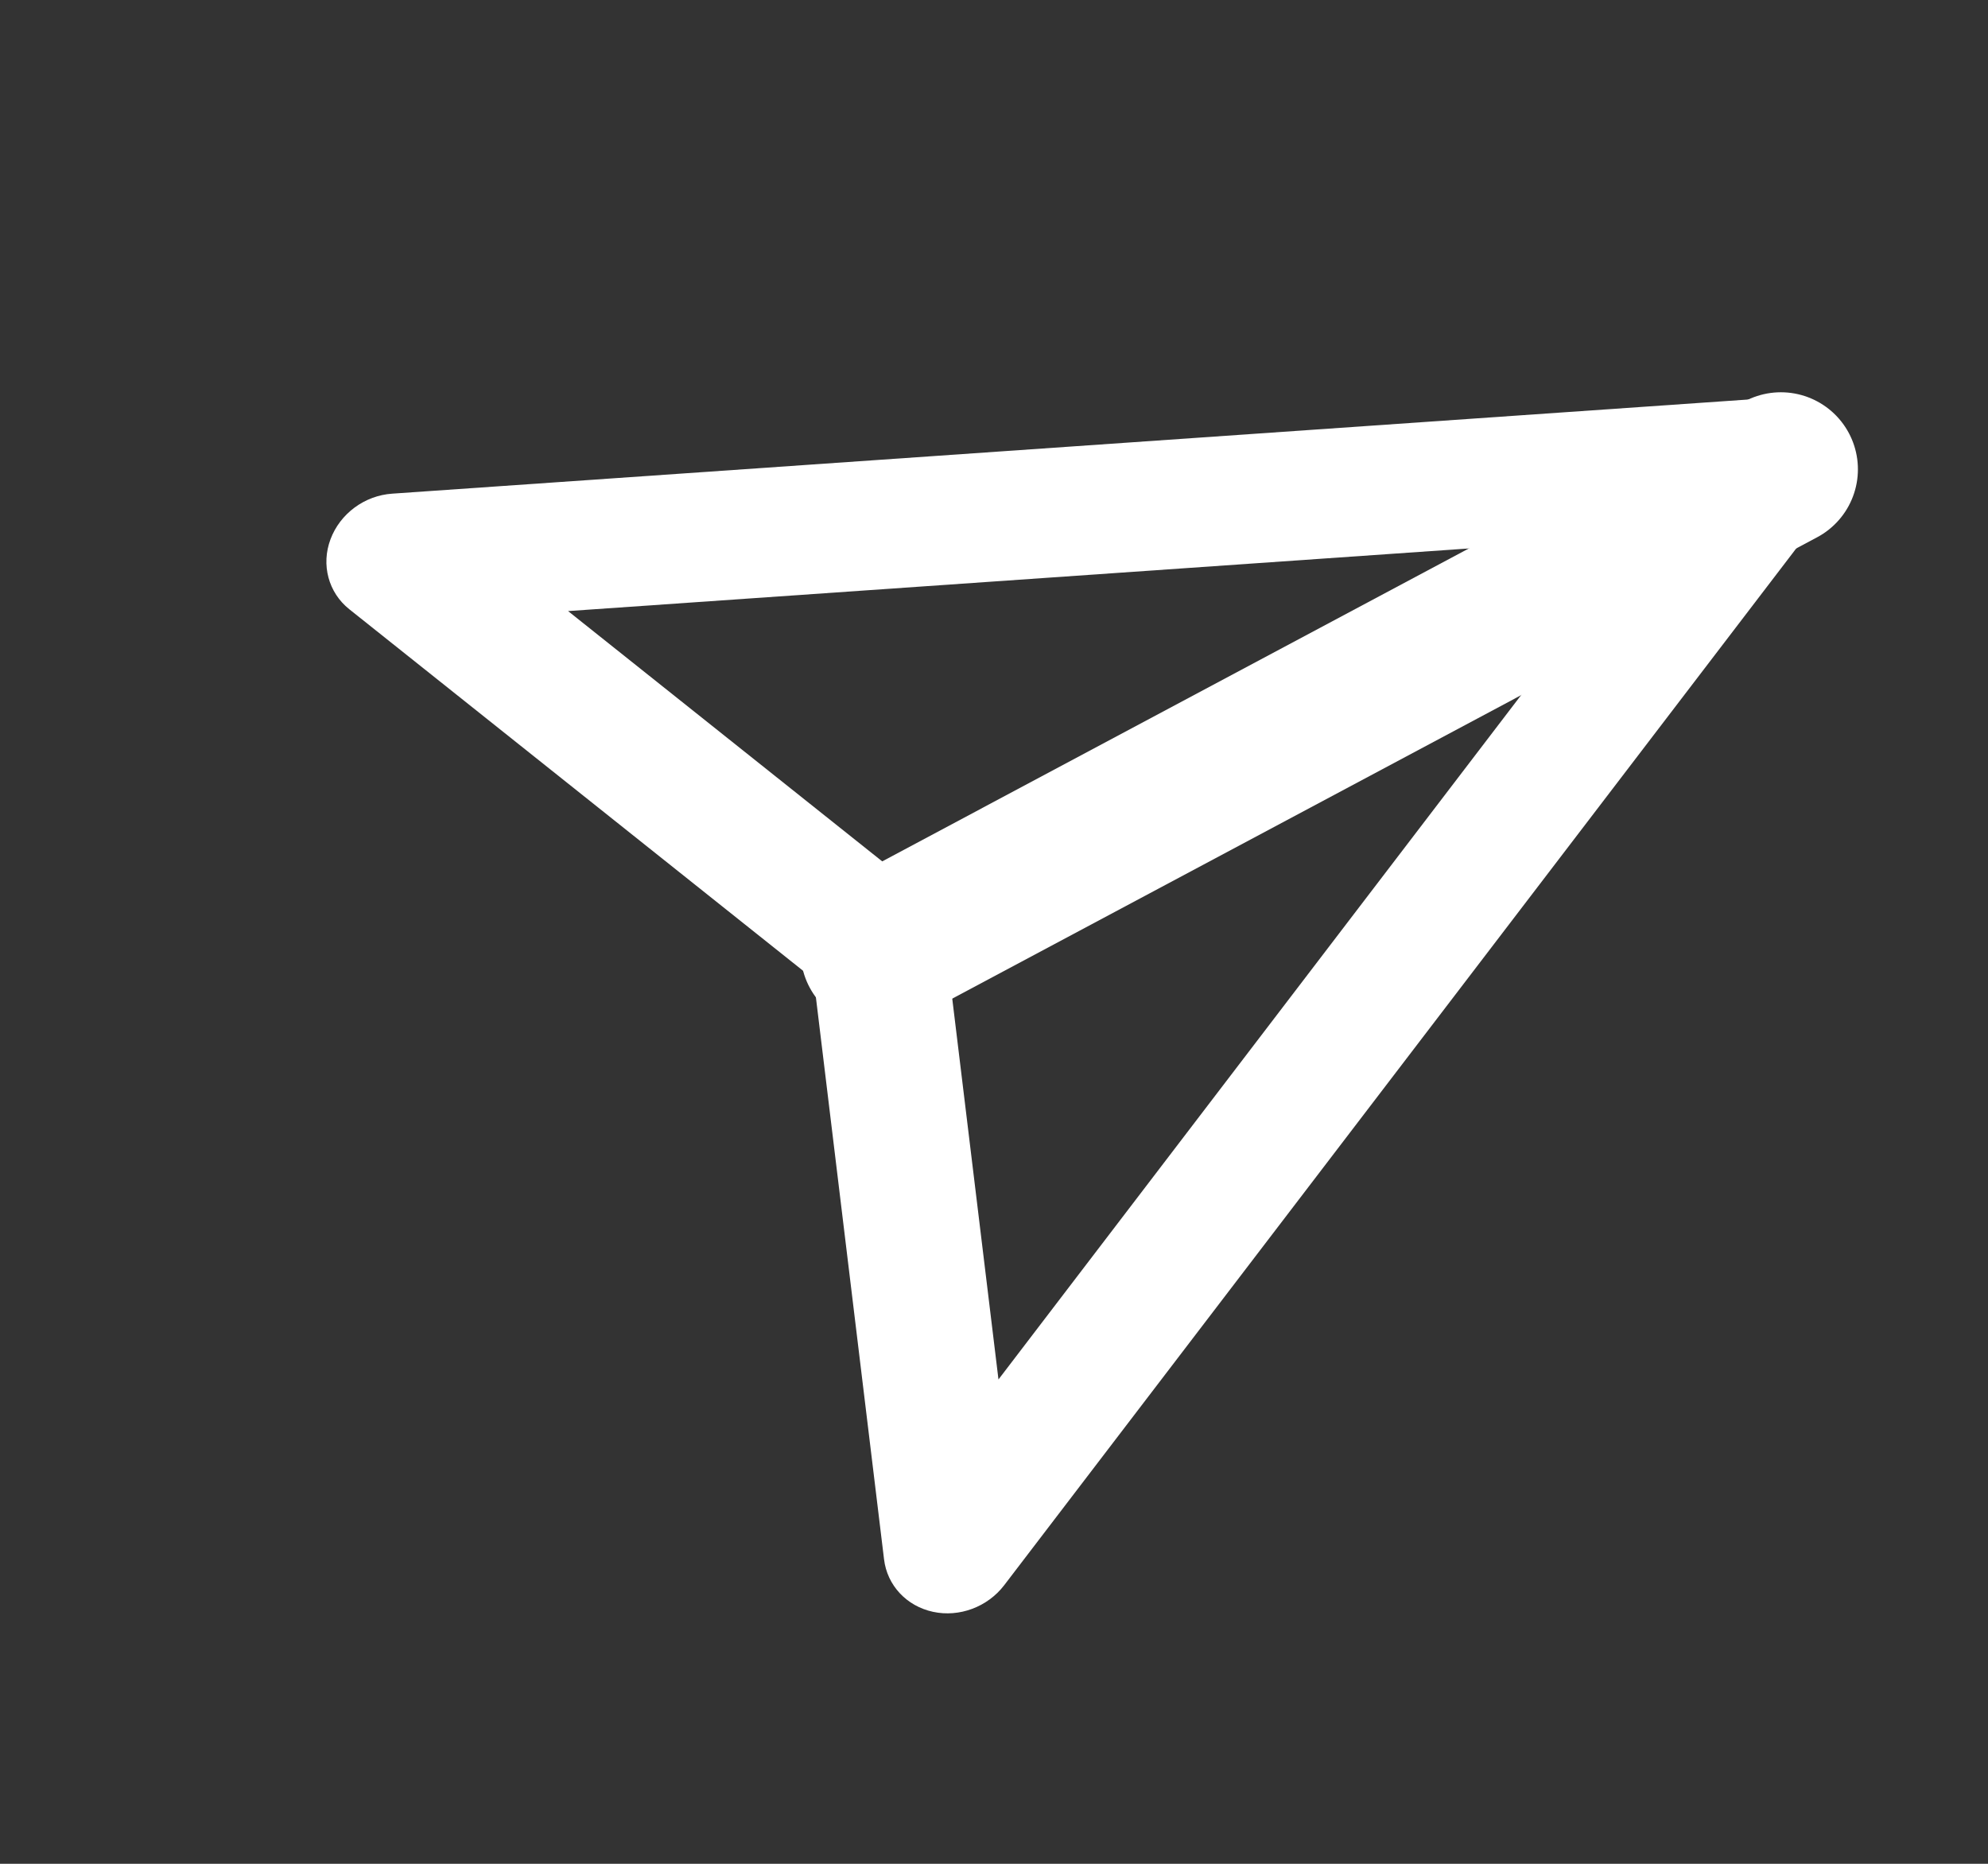
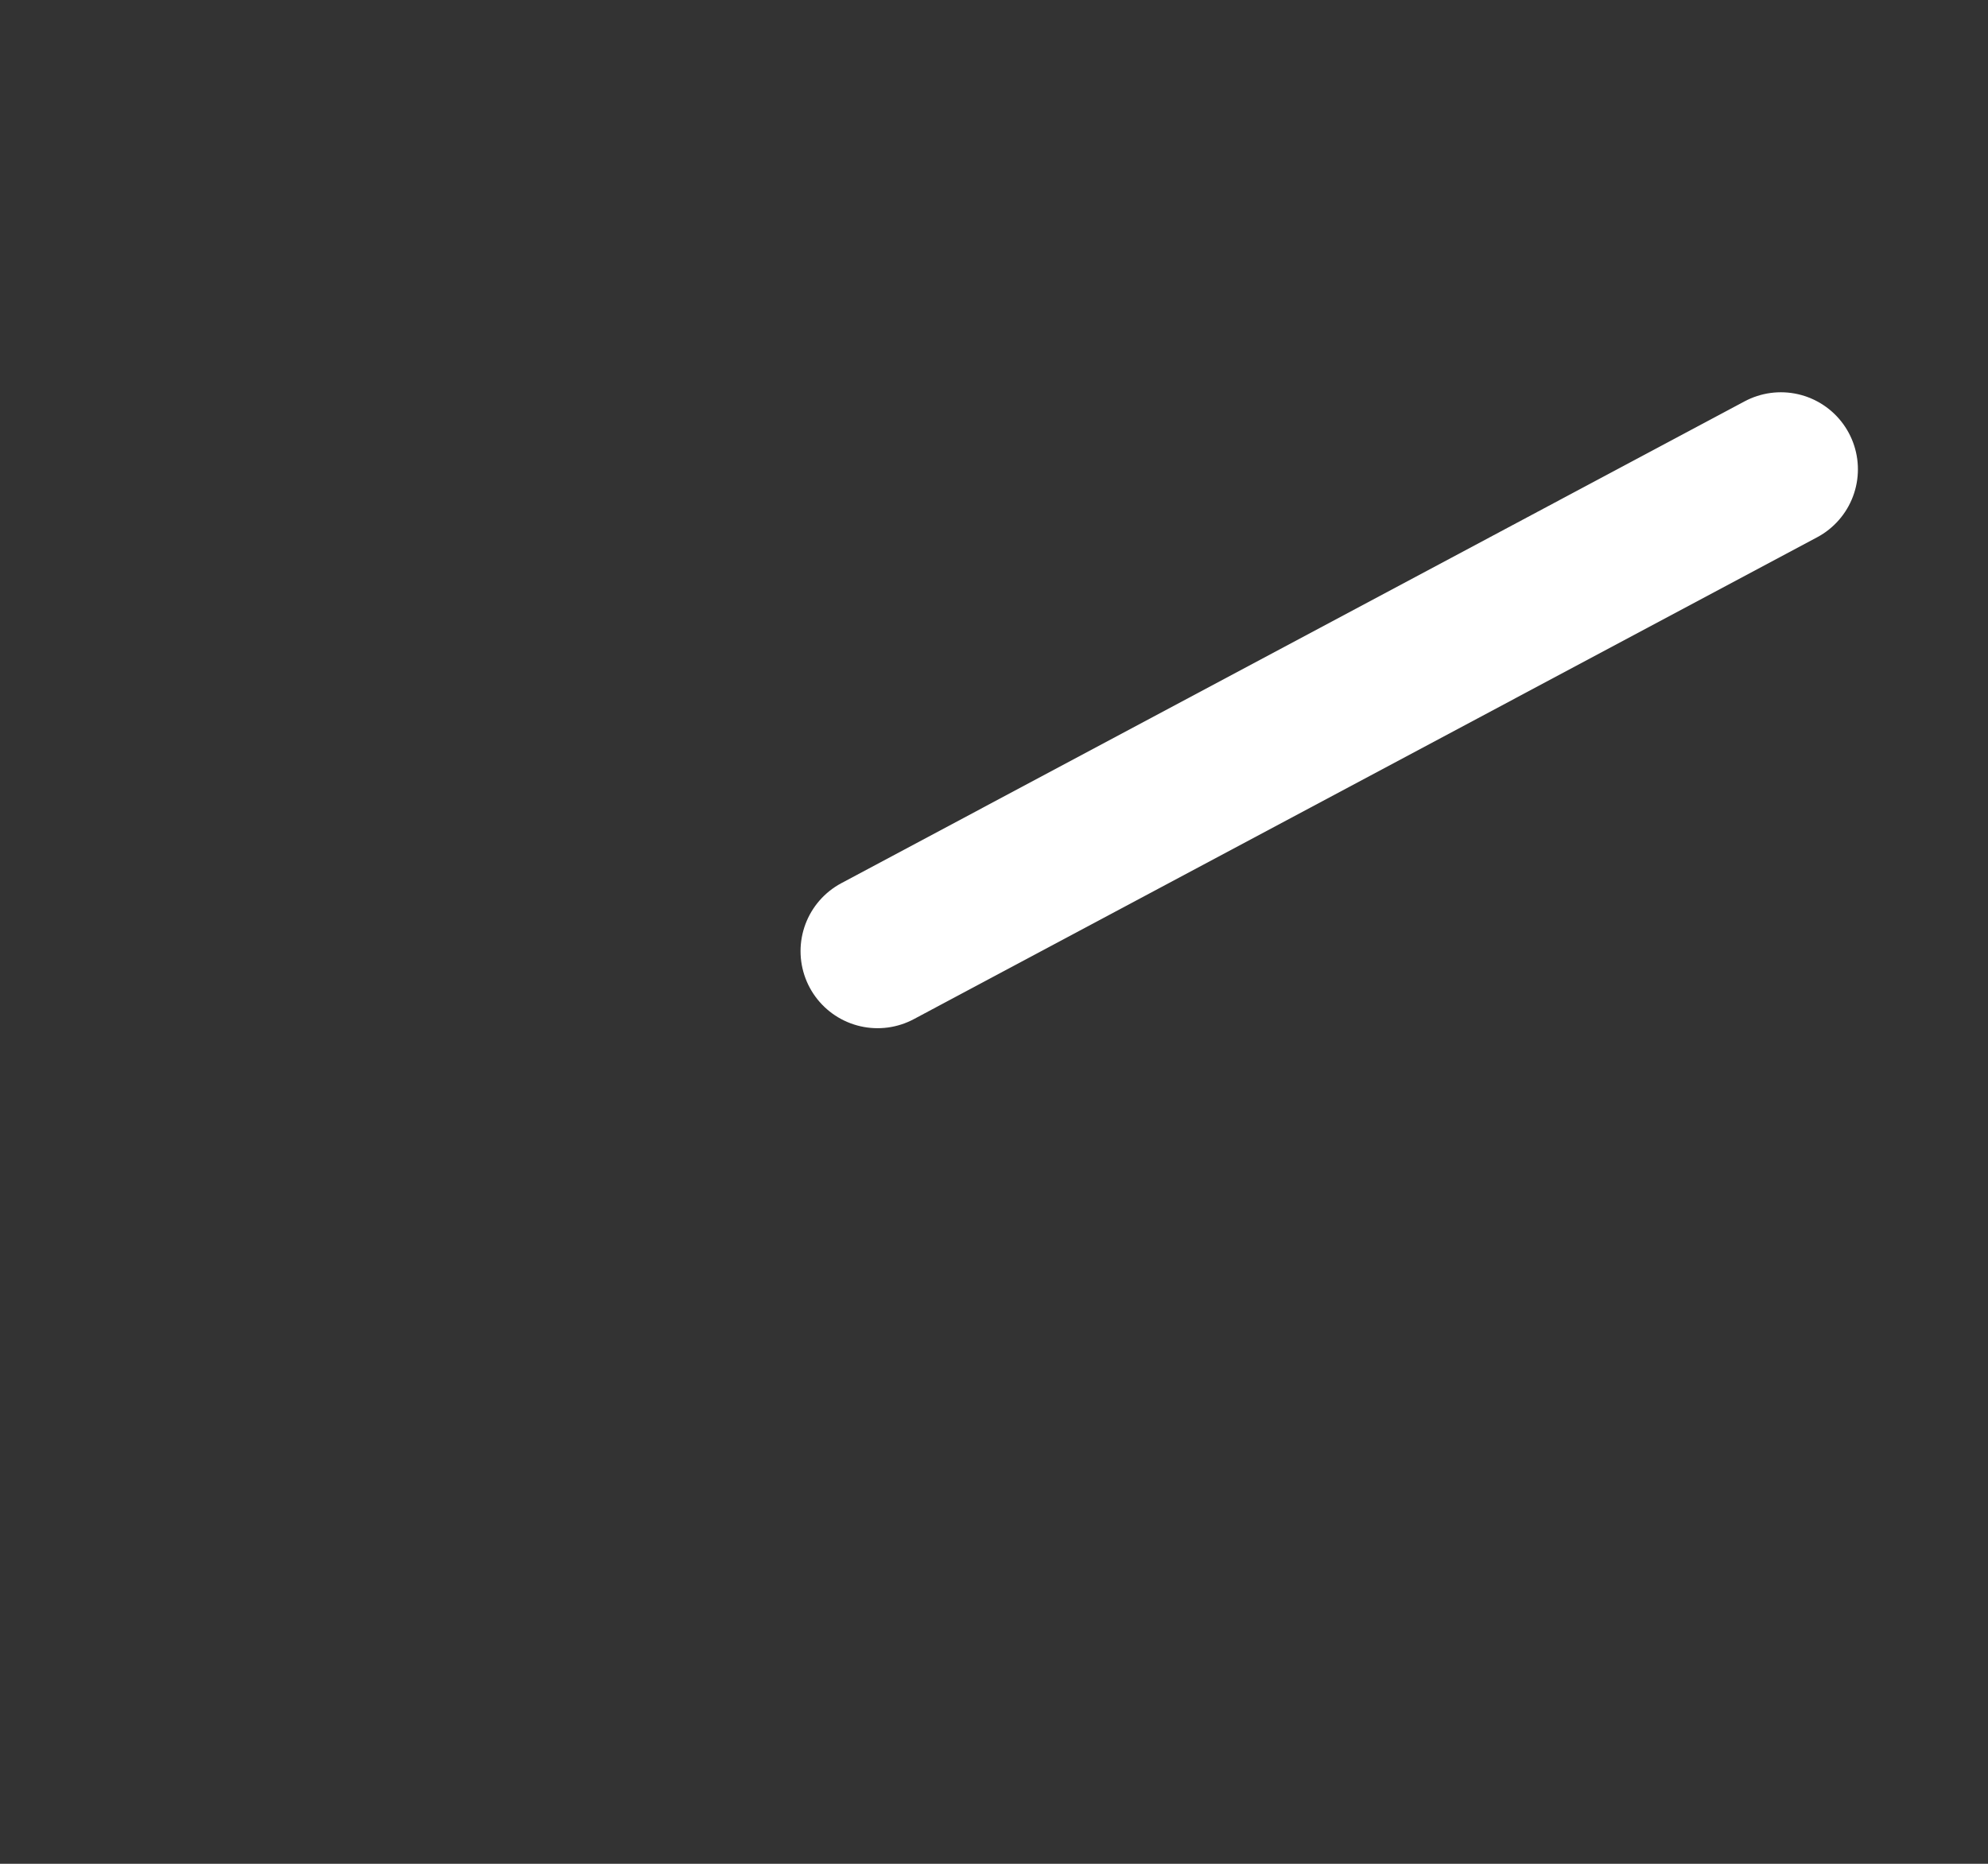
<svg xmlns="http://www.w3.org/2000/svg" width="16" height="15" viewBox="0 0 16 15" fill="none">
  <rect x="0" y="0" width="16" height="15" fill="#333333" stroke="none" />
  <path d="M14.333 3.777L7.063 7.655" stroke="white" stroke-width="1.24" stroke-linecap="round" stroke-linejoin="round" />
-   <path fill-rule="evenodd" clip-rule="evenodd" d="M14.814 3.459C14.909 3.633 14.888 3.849 14.762 4.014L8.082 12.758C7.948 12.933 7.721 13.018 7.509 12.972C7.296 12.926 7.14 12.759 7.115 12.549L6.549 7.881L2.811 4.903C2.643 4.769 2.583 4.545 2.66 4.34C2.737 4.134 2.934 3.988 3.157 3.973L14.32 3.198C14.528 3.183 14.72 3.285 14.814 3.459ZM4.572 4.918L7.42 7.187C7.521 7.267 7.585 7.382 7.6 7.51L8.036 11.102L13.218 4.317L4.572 4.918Z" fill="white" />
</svg>